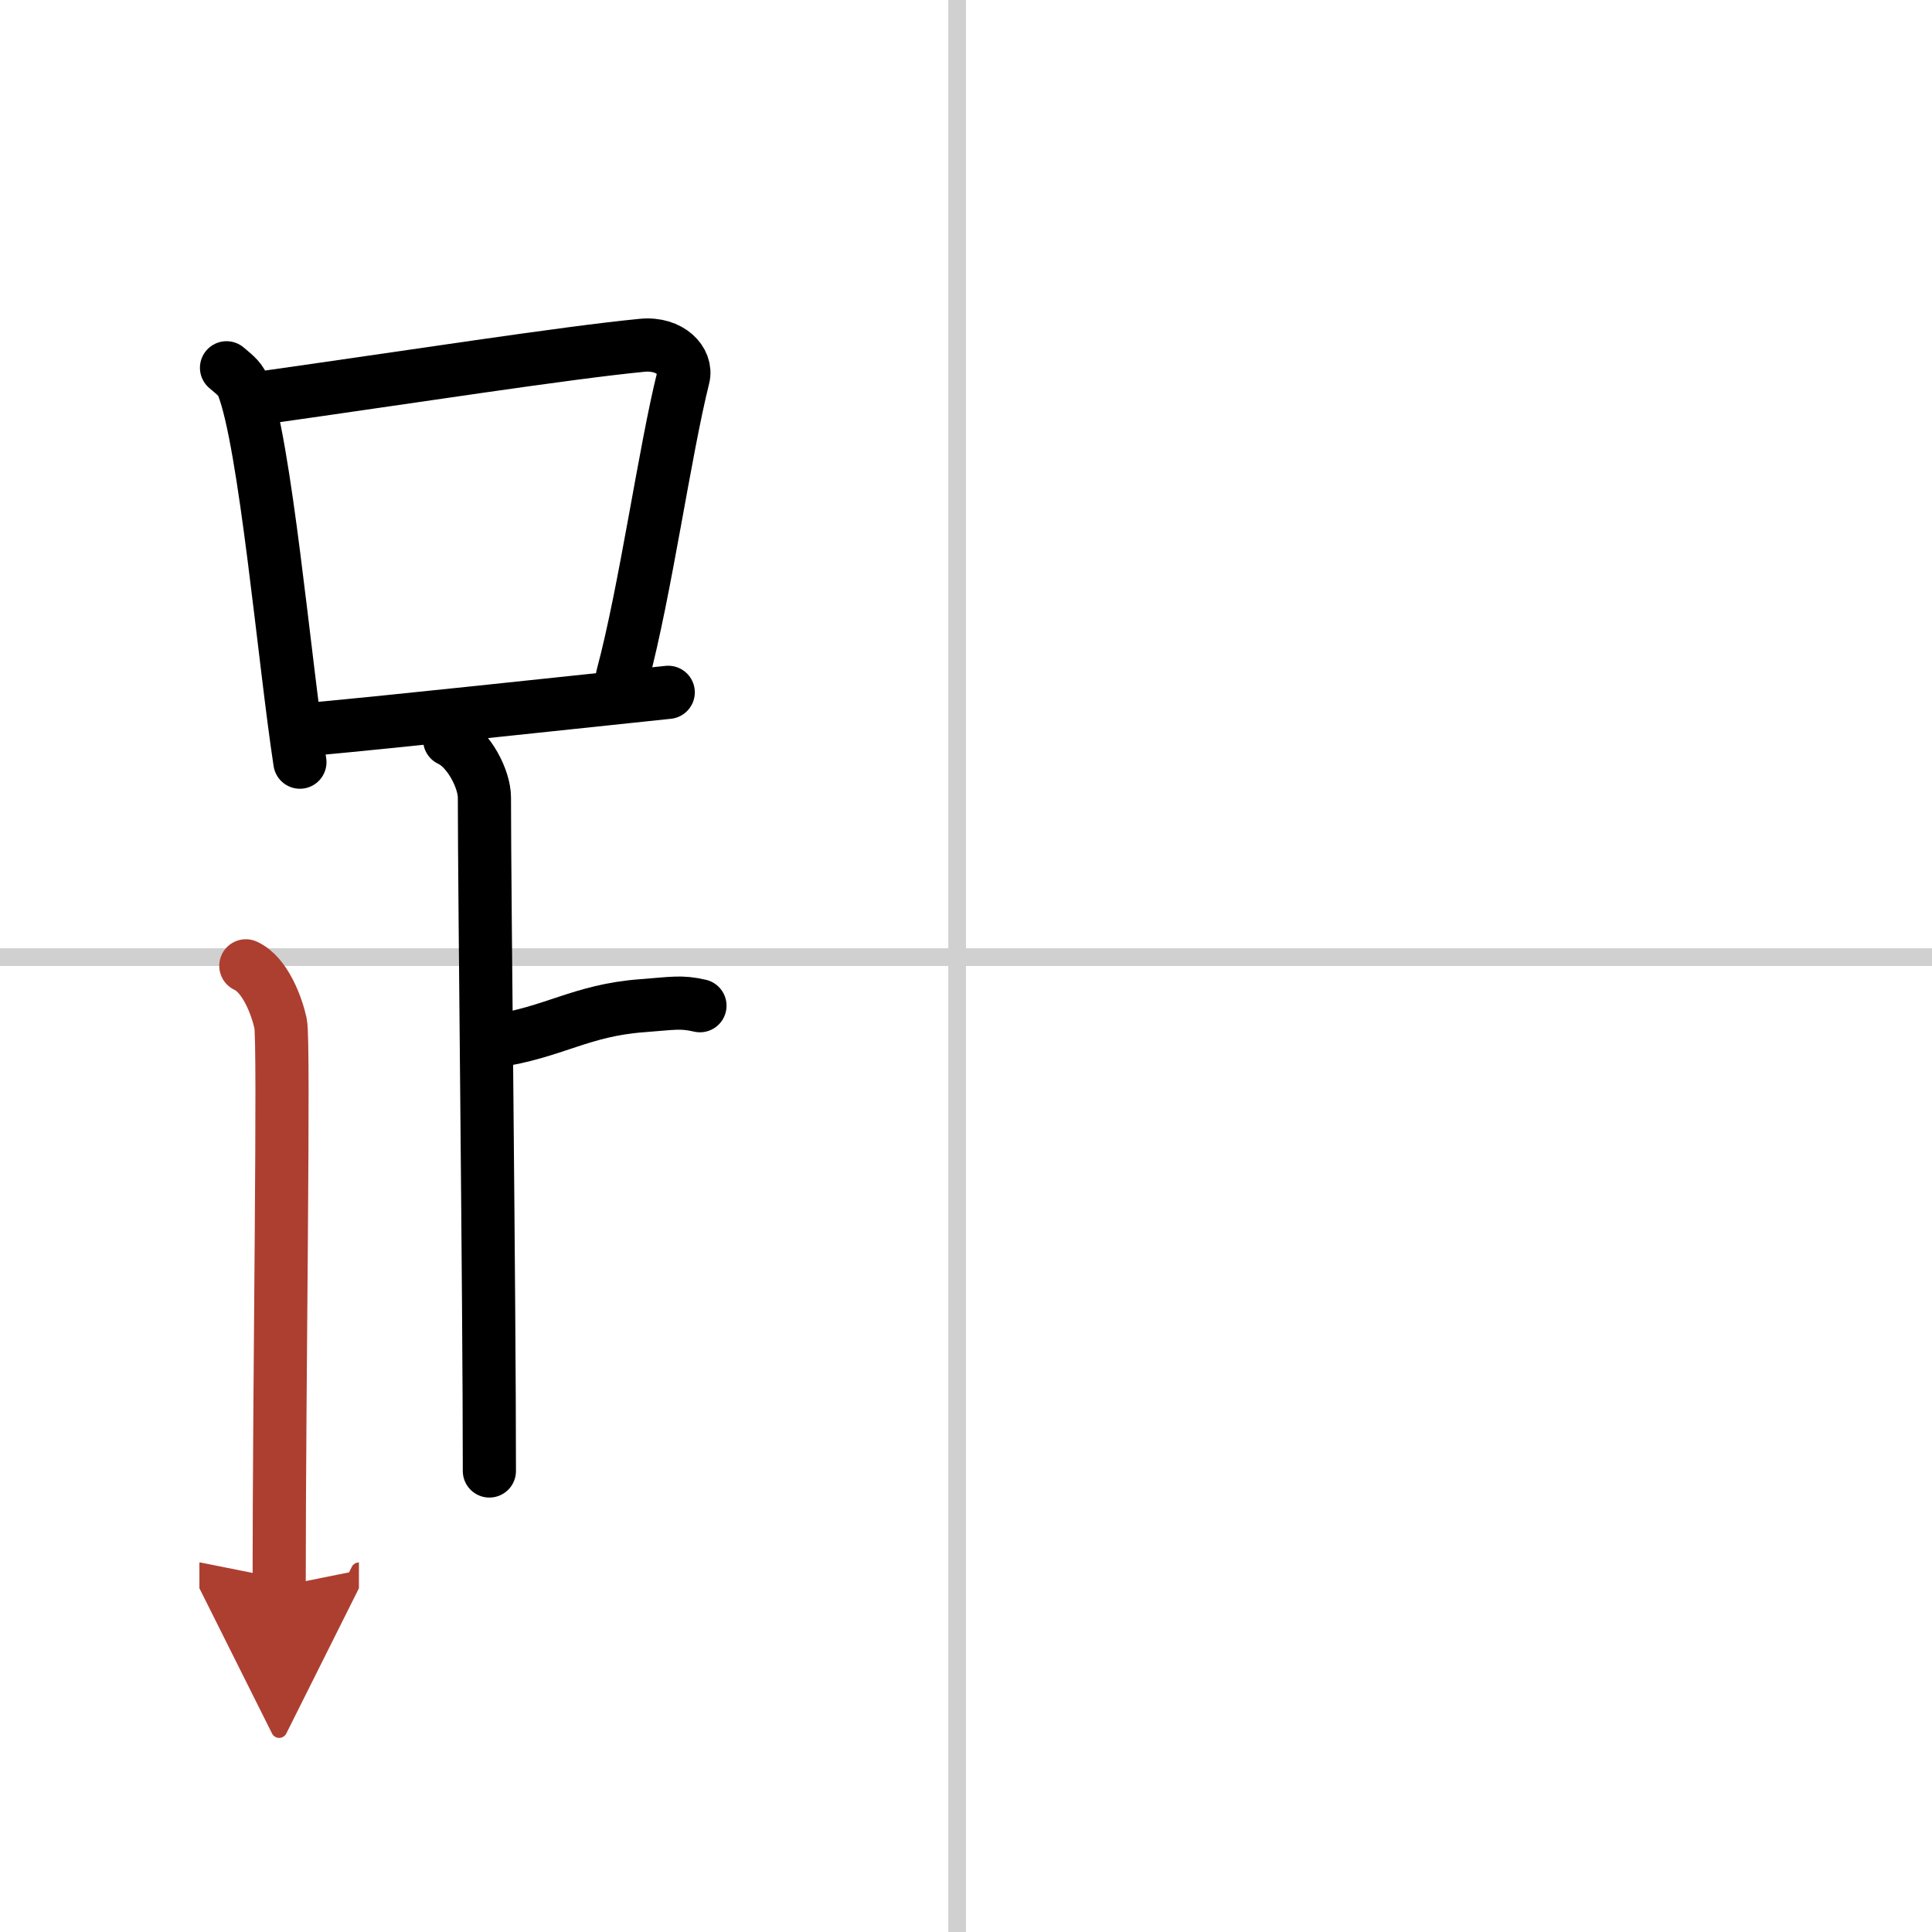
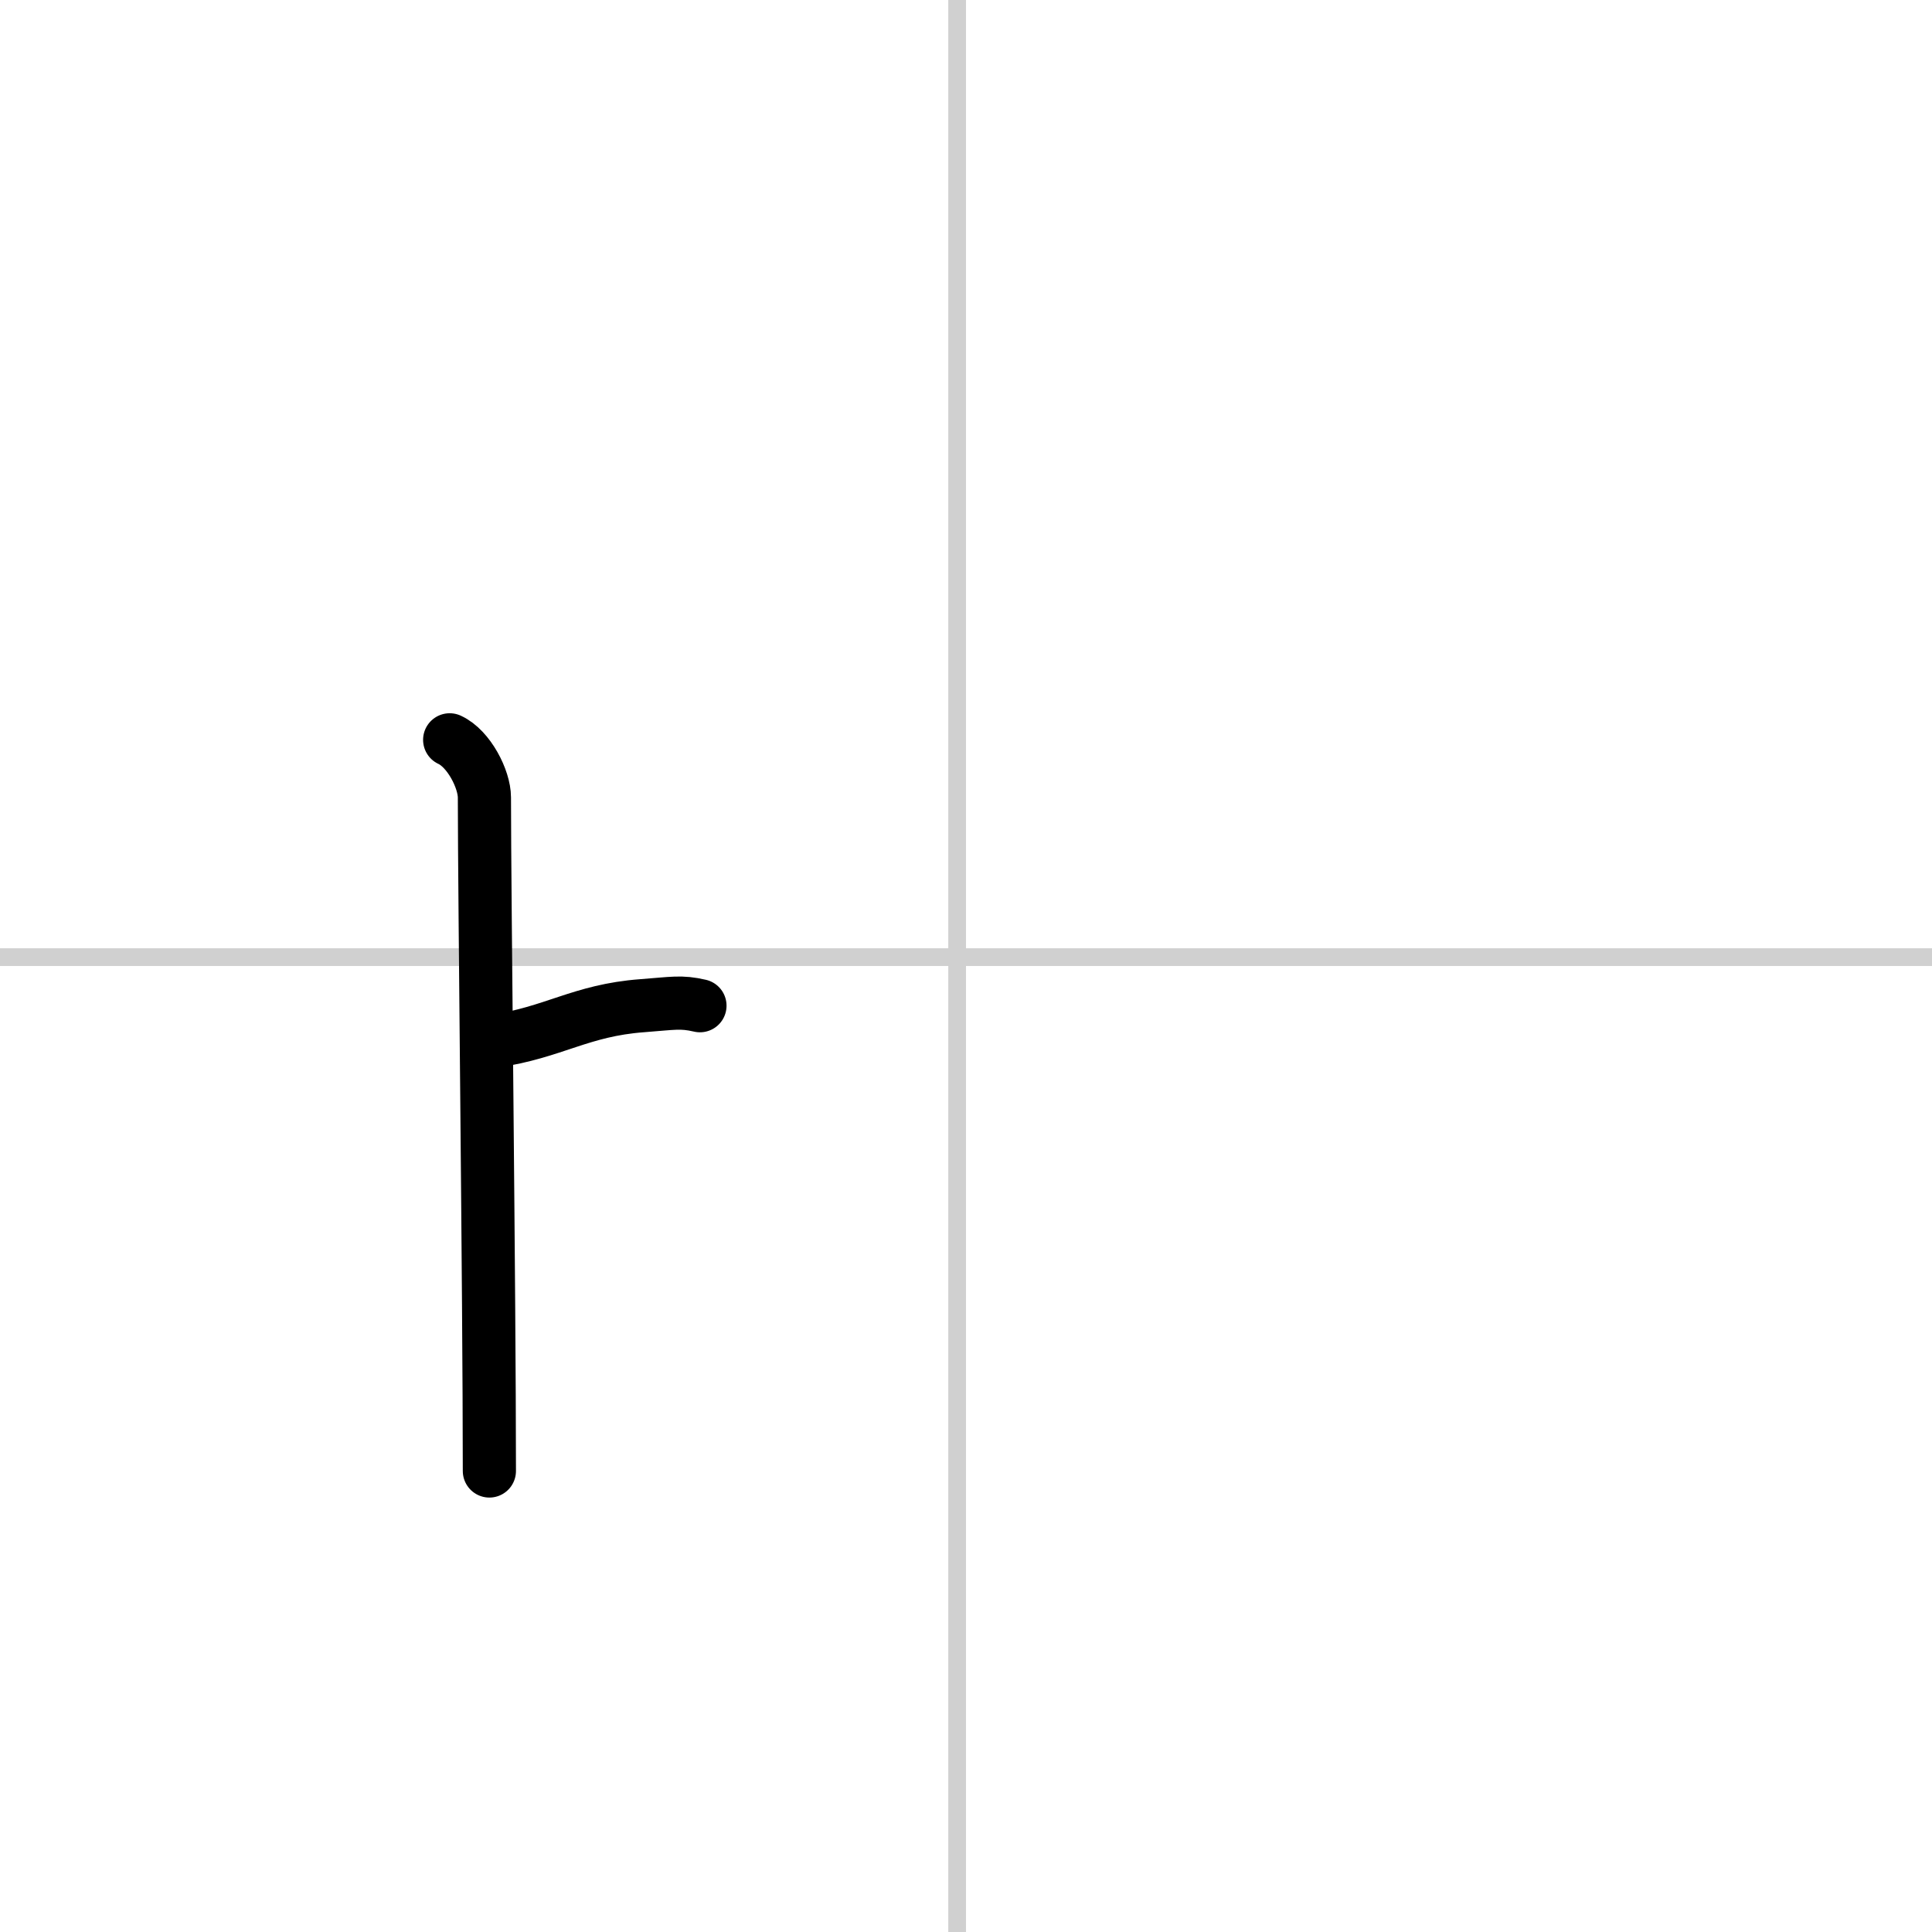
<svg xmlns="http://www.w3.org/2000/svg" width="400" height="400" viewBox="0 0 109 109">
  <defs>
    <marker id="a" markerWidth="4" orient="auto" refX="1" refY="5" viewBox="0 0 10 10">
      <polyline points="0 0 10 5 0 10 1 5" fill="#ad3f31" stroke="#ad3f31" />
    </marker>
  </defs>
  <g fill="none" stroke="#000" stroke-linecap="round" stroke-linejoin="round" stroke-width="3">
-     <rect width="100%" height="100%" fill="#fff" stroke="#fff" />
    <line x1="54" x2="54" y2="109" stroke="#d0d0d0" stroke-width="1" />
    <line x2="109" y1="54" y2="54" stroke="#d0d0d0" stroke-width="1" />
-     <path d="m12.78 20.75c0.37 0.32 0.75 0.59 0.91 0.99 1.28 3.19 2.35 15.52 3.23 21.26" />
-     <path d="m14.61 22.47c8.64-1.22 17.29-2.57 21.63-2.99 1.58-0.15 2.54 0.91 2.31 1.81-1.04 4.15-2.15 12.11-3.43 16.86" />
-     <path d="m17.56 41.14c5.09-0.47 13.15-1.35 20.14-2.08" />
    <path d="m25.37 41.74c1.09 0.5 1.96 2.23 1.96 3.25 0 5.51 0.28 28.01 0.28 38" />
    <path d="m27.88 58.74c3.37-0.49 4.87-1.74 8.35-2 1.74-0.13 2.18-0.25 3.26 0" />
-     <path d="m13.87 54.49c1.09 0.5 1.74 2.25 1.96 3.25s-0.08 20.01-0.08 31.76" marker-end="url(#a)" stroke="#ad3f31" />
  </g>
</svg>